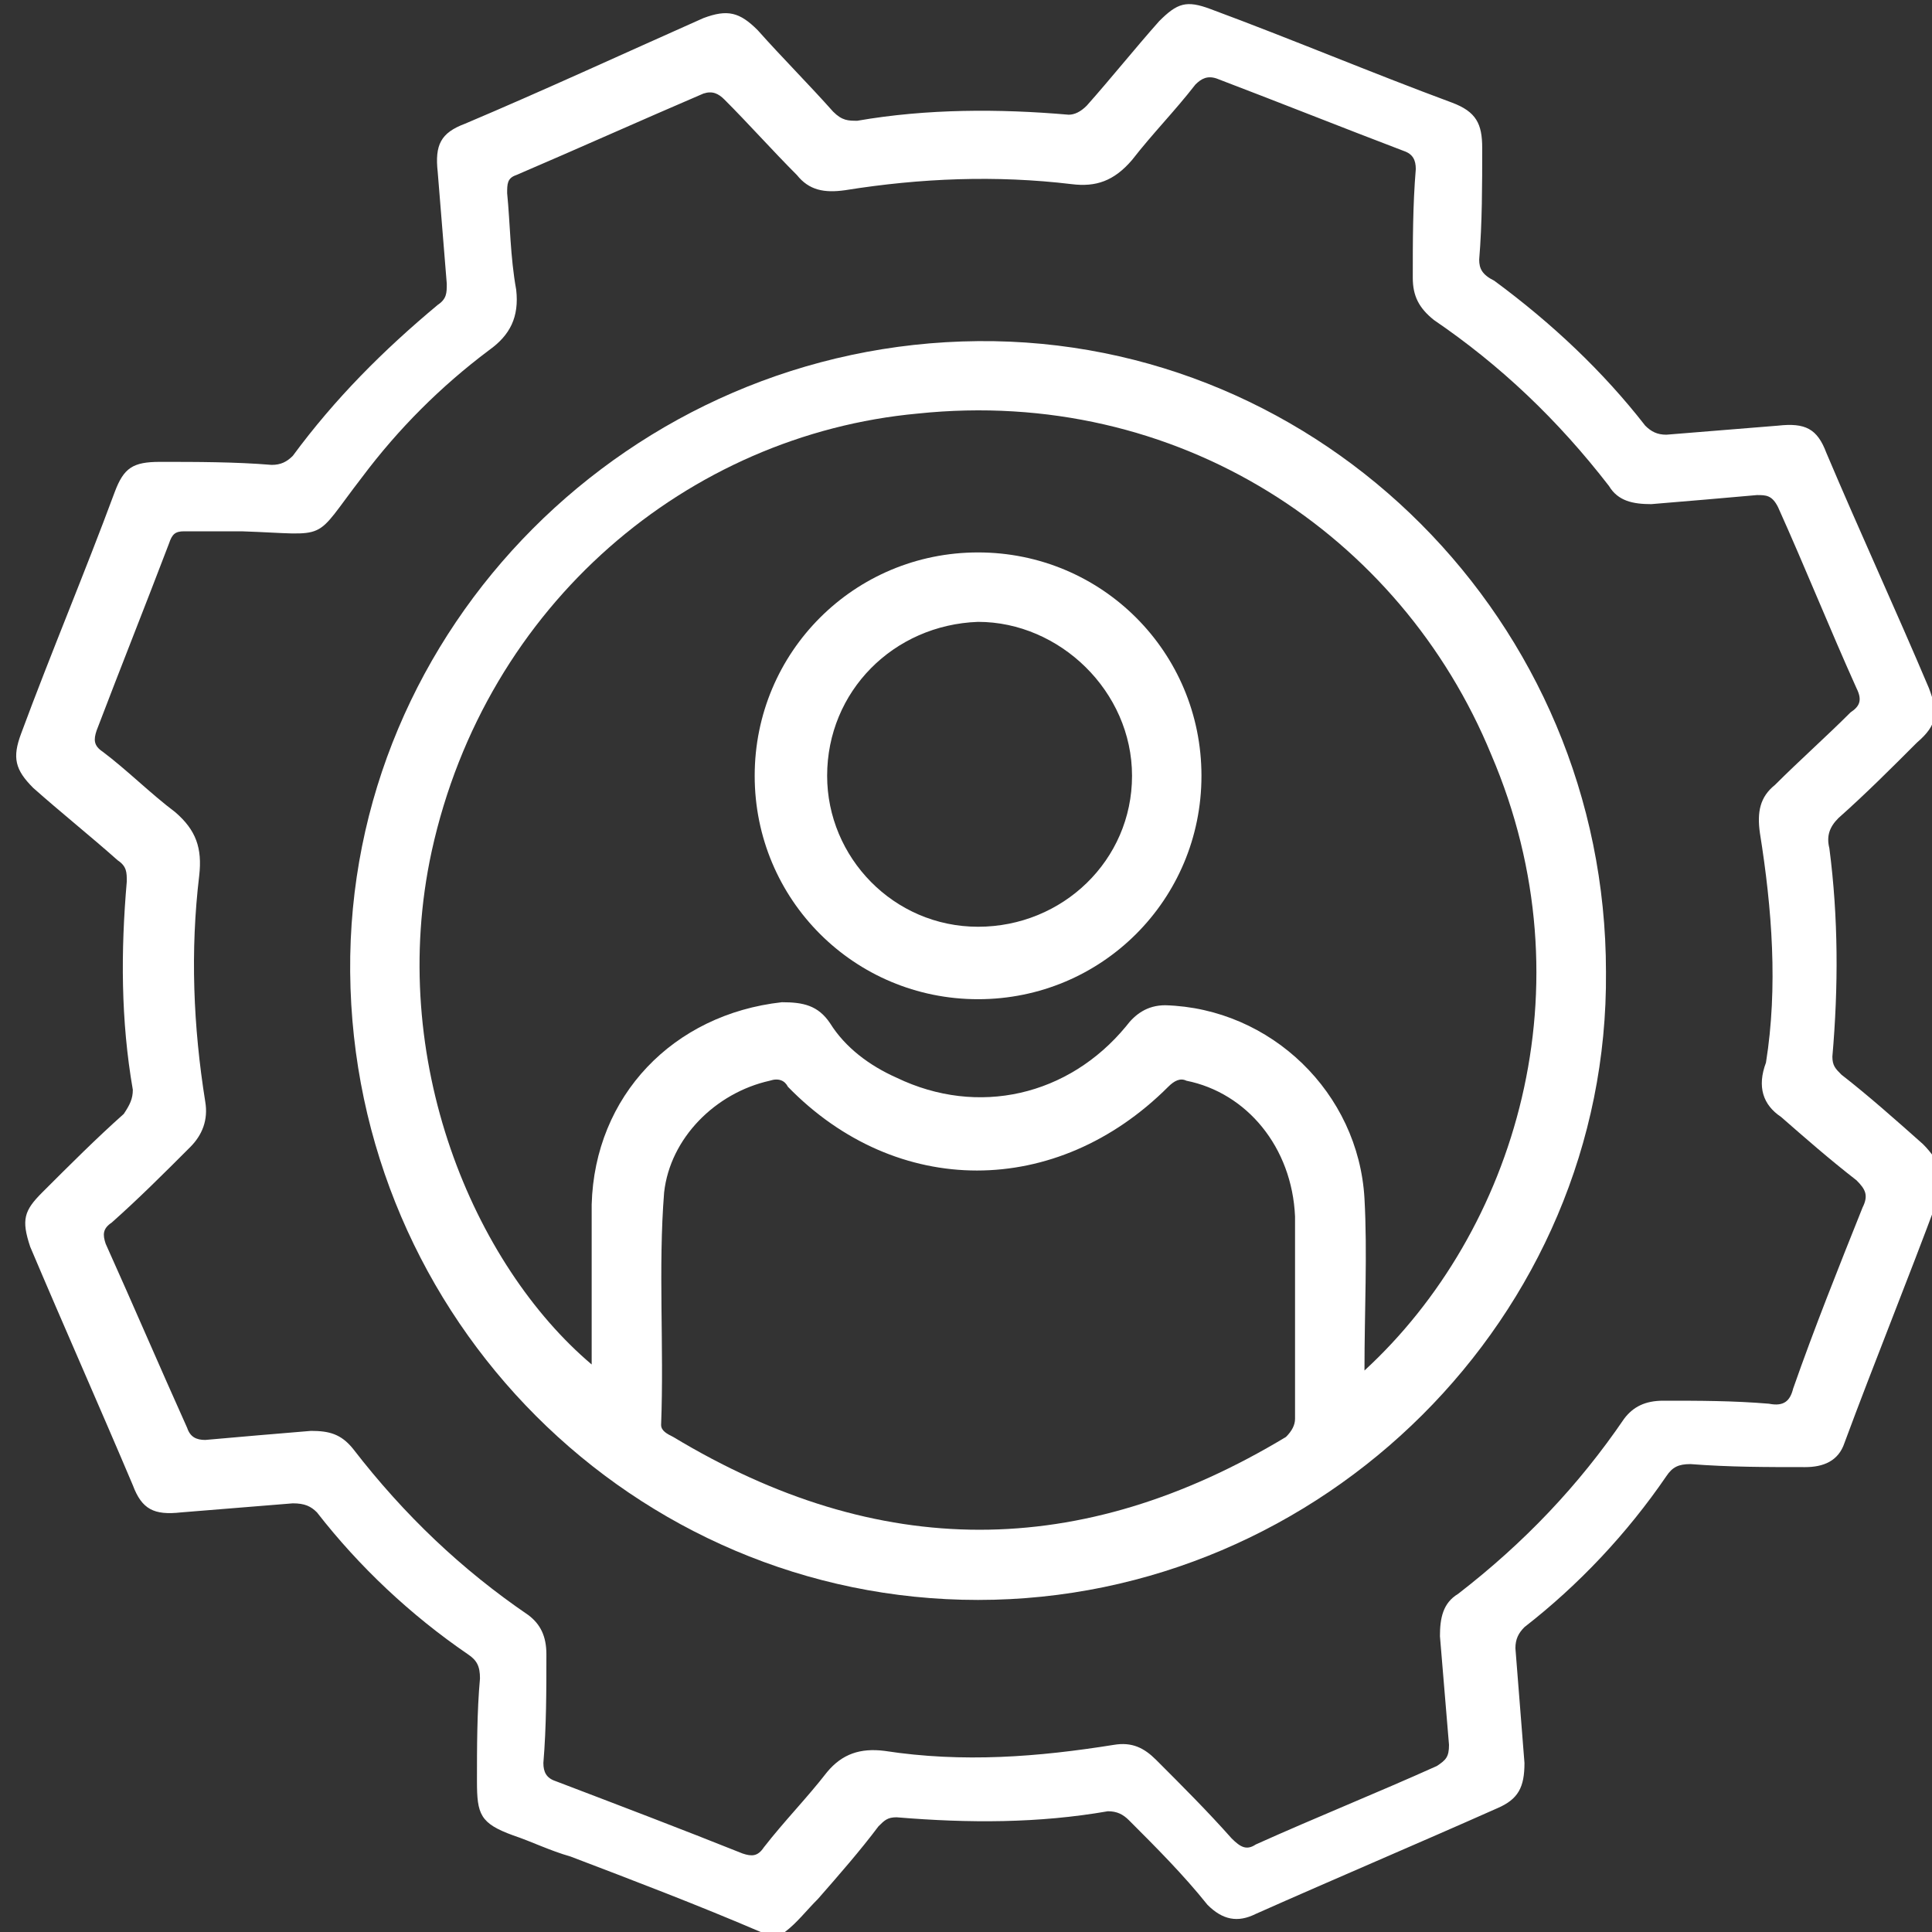
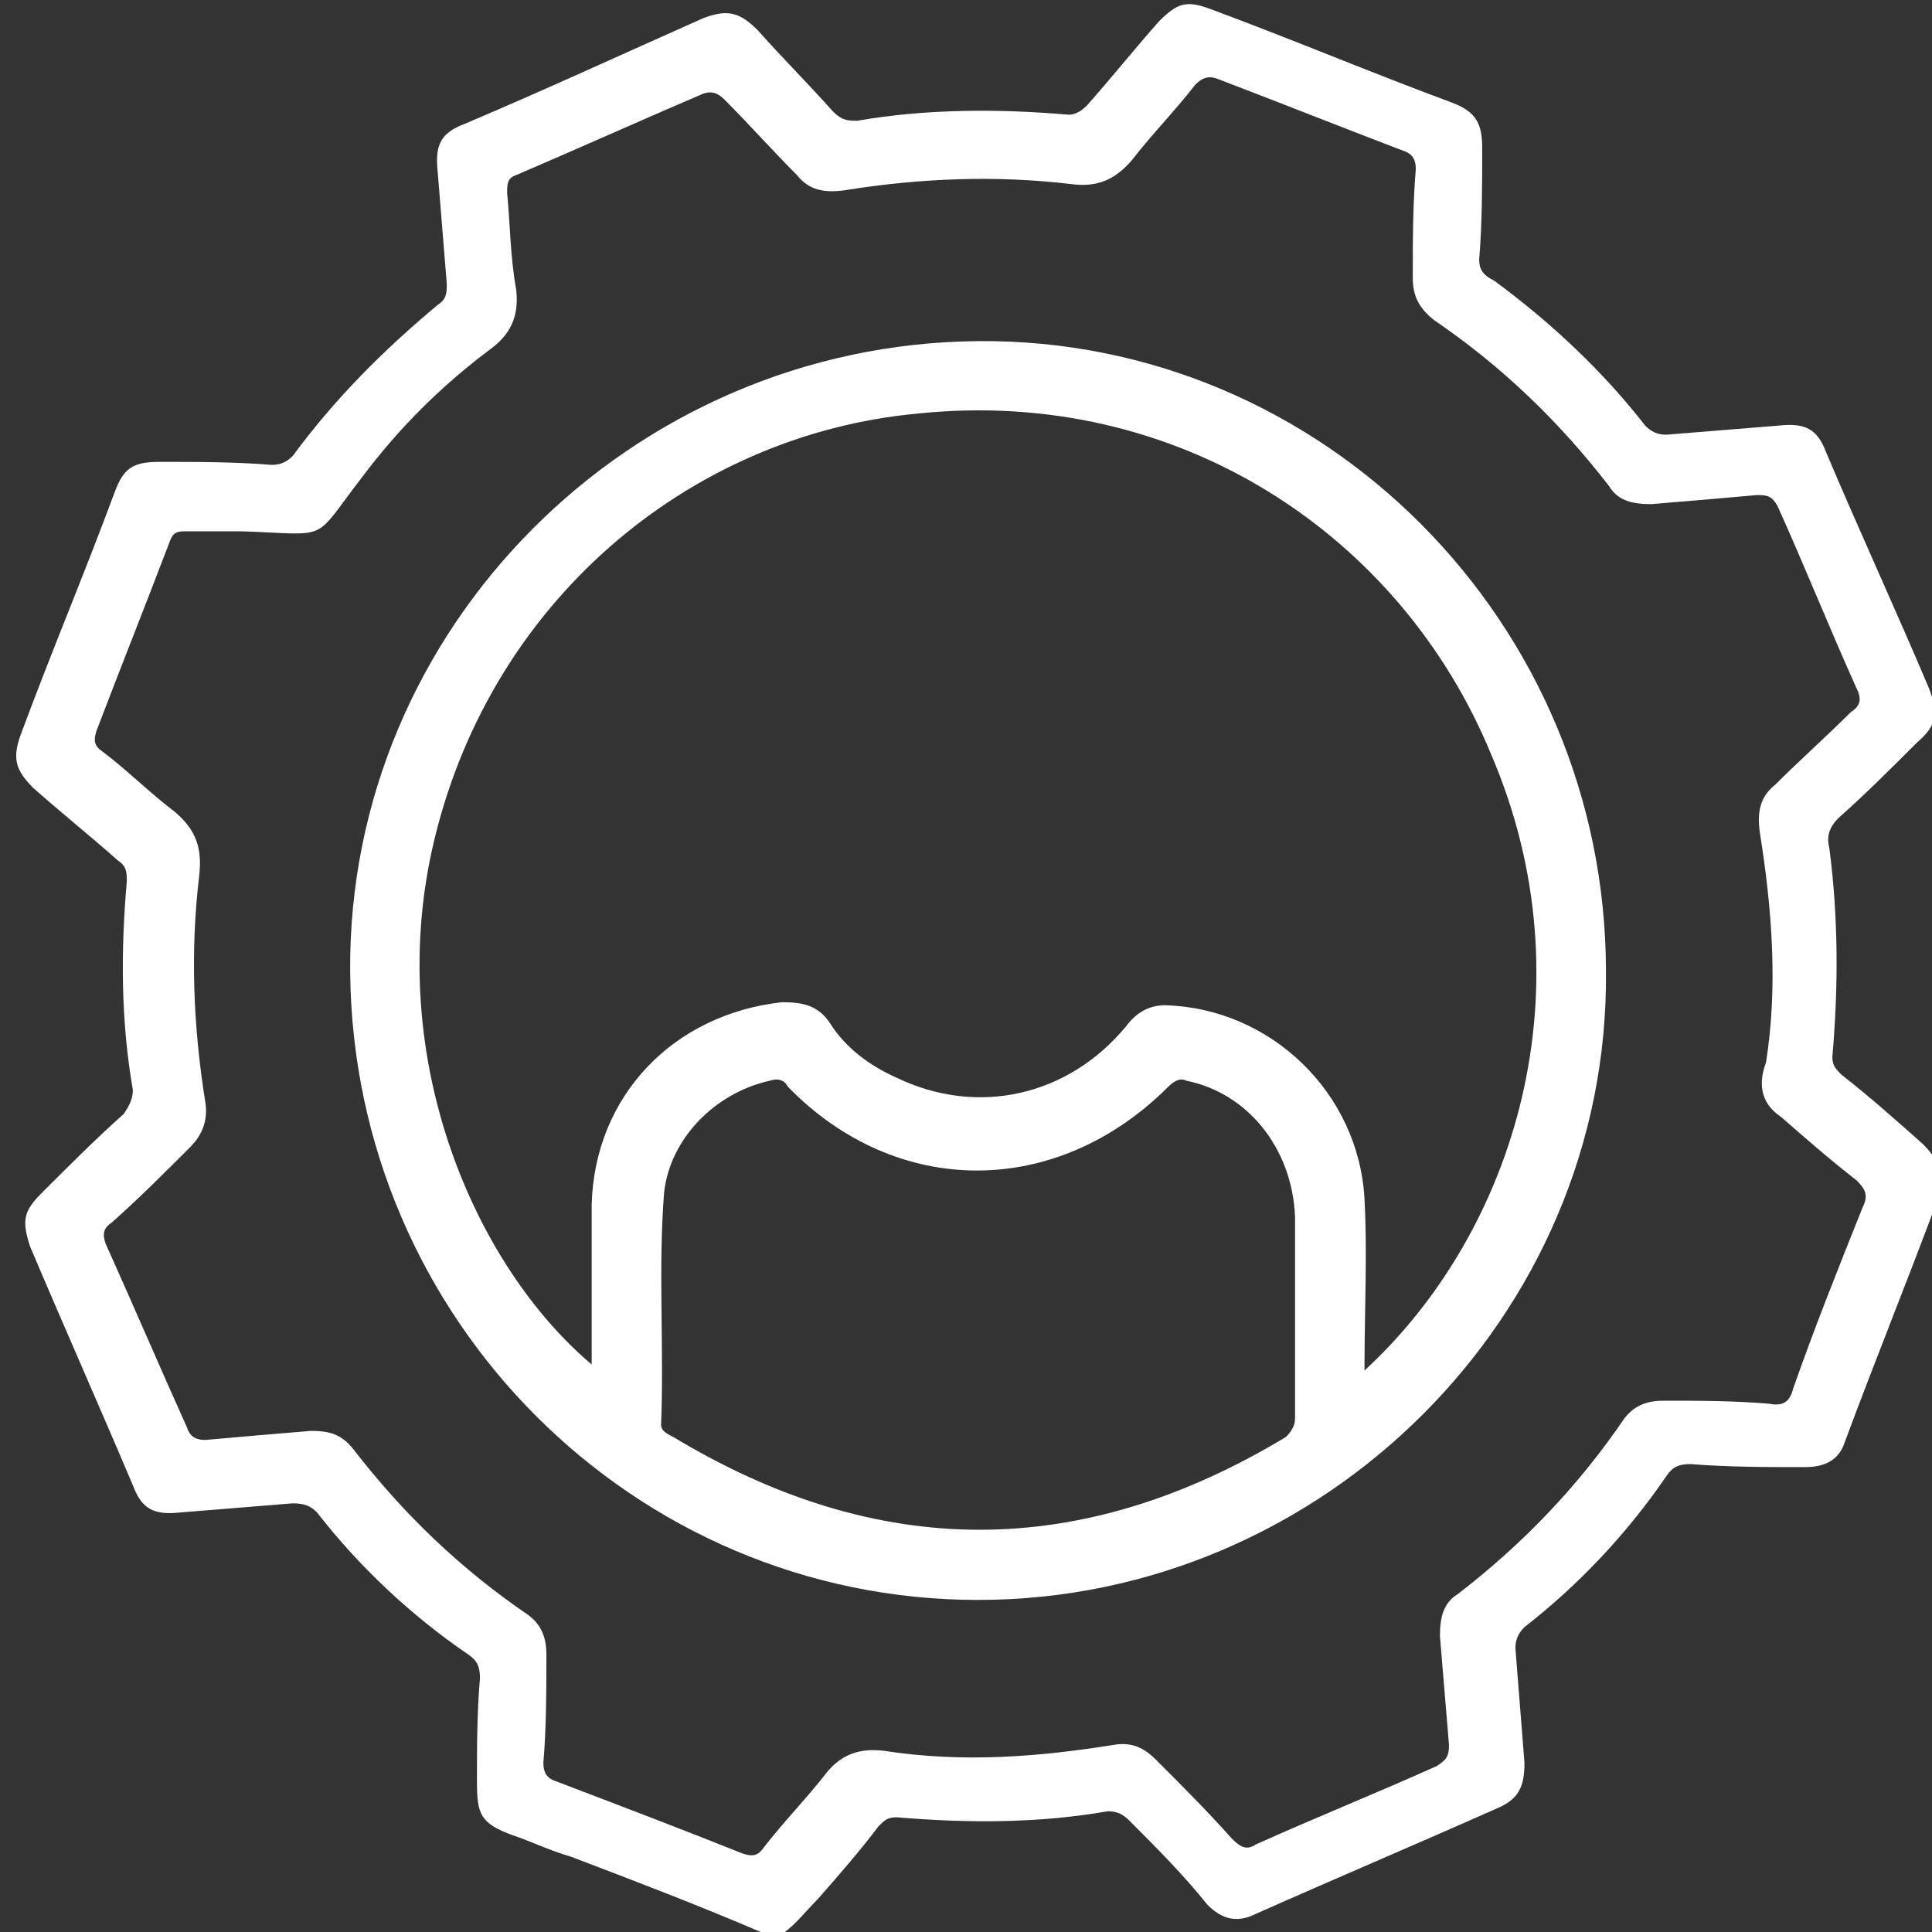
<svg xmlns="http://www.w3.org/2000/svg" version="1.1" id="Layer_1" x="0px" y="0px" viewBox="0 0 64 64" style="enable-background:new 0 0 64 64;" xml:space="preserve">
  <rect x="0" y="0" width="64" height="64" fill="#333333" stroke="none" />
  <style type="text/css">
	.st0{fill:#FFFFFF;}
</style>
  <path class="st0" d="M63.7,37.9c-0.9-0.8-1.8-1.6-2.7-2.3c-0.2-0.2-0.3-0.3-0.3-0.6c0.2-2.3,0.2-4.6-0.1-6.9c-0.1-0.4,0-0.7,0.3-1  c0.9-0.8,1.7-1.6,2.6-2.5c0.7-0.6,0.7-1,0.4-1.8c-1.1-2.6-2.3-5.2-3.4-7.8c-0.3-0.8-0.7-1-1.6-0.9c-1.2,0.1-2.5,0.2-3.7,0.3  c-0.3,0-0.5-0.1-0.7-0.3c-1.4-1.8-3.1-3.4-5-4.8C49.1,9.1,49,8.9,49,8.6c0.1-1.2,0.1-2.5,0.1-3.7c0-0.8-0.2-1.2-1-1.5  c-2.7-1-5.3-2.1-8-3.1C39.3,0,39,0.1,38.4,0.7c-0.8,0.9-1.6,1.9-2.4,2.8c-0.2,0.2-0.4,0.3-0.6,0.3c-2.3-0.2-4.7-0.2-7,0.2  c-0.3,0-0.5,0-0.8-0.3c-0.8-0.9-1.7-1.8-2.5-2.7c-0.6-0.6-1-0.7-1.8-0.4C20.6,1.8,18,3,15.4,4.1c-0.8,0.3-1,0.7-0.9,1.6  c0.1,1.2,0.2,2.5,0.3,3.7c0,0.3,0,0.5-0.3,0.7c-1.8,1.5-3.4,3.1-4.8,5c-0.2,0.2-0.4,0.3-0.7,0.3c-1.2-0.1-2.5-0.1-3.7-0.1  c-0.9,0-1.2,0.2-1.5,1c-1,2.7-2.1,5.3-3.1,8c-0.3,0.8-0.2,1.2,0.4,1.8c0.9,0.8,1.9,1.6,2.8,2.4c0.3,0.2,0.3,0.4,0.3,0.7  c-0.2,2.3-0.2,4.6,0.2,6.9c0,0.3-0.1,0.5-0.3,0.8c-0.9,0.8-1.8,1.7-2.7,2.6c-0.6,0.6-0.7,0.9-0.4,1.8c1.1,2.6,2.3,5.3,3.4,7.9  c0.3,0.8,0.7,1,1.6,0.9c1.2-0.1,2.5-0.2,3.7-0.3c0.4,0,0.6,0.1,0.8,0.3c1.4,1.8,3.1,3.4,5,4.7c0.3,0.2,0.4,0.4,0.4,0.8  c-0.1,1.1-0.1,2.3-0.1,3.4c0,1.1,0.1,1.4,1.2,1.8c0.6,0.2,1.2,0.5,1.9,0.7c2.1,0.8,4.2,1.6,6.3,2.5c0.3,0,0.5,0,0.8,0  c0.4-0.3,0.7-0.7,1.1-1.1c0.7-0.8,1.4-1.6,2-2.4c0.2-0.2,0.3-0.3,0.6-0.3c2.4,0.2,4.7,0.2,7-0.2c0.3,0,0.5,0.1,0.7,0.3  c0.9,0.9,1.8,1.8,2.6,2.8c0.5,0.5,1,0.6,1.6,0.3c2.7-1.2,5.3-2.3,8-3.5c0.7-0.3,0.9-0.7,0.9-1.5c-0.1-1.3-0.2-2.5-0.3-3.8  c0-0.3,0.1-0.5,0.3-0.7c1.8-1.4,3.4-3.1,4.7-5c0.2-0.3,0.4-0.4,0.8-0.4c1.3,0.1,2.5,0.1,3.8,0.1c0.6,0,1.1-0.2,1.3-0.8  c1-2.7,2.1-5.4,3.1-8.1C64.5,39.1,64.3,38.5,63.7,37.9z M61.7,40c-0.8,2-1.6,4-2.3,6c-0.1,0.4-0.3,0.6-0.8,0.5  c-1.2-0.1-2.3-0.1-3.5-0.1c-0.6,0-1,0.2-1.3,0.6c-1.5,2.2-3.3,4.1-5.5,5.8c-0.5,0.3-0.6,0.8-0.6,1.4c0.1,1.2,0.2,2.4,0.3,3.6  c0,0.4-0.1,0.5-0.4,0.7c-2,0.9-4,1.7-6,2.6c-0.3,0.2-0.5,0.1-0.8-0.2c-0.8-0.9-1.6-1.7-2.5-2.6c-0.4-0.4-0.8-0.6-1.4-0.5  c-2.5,0.4-5,0.6-7.6,0.2c-0.8-0.1-1.4,0.1-1.9,0.7c-0.7,0.9-1.4,1.6-2.1,2.5c-0.2,0.3-0.4,0.3-0.7,0.2c-2-0.8-4.1-1.6-6.2-2.4  c-0.3-0.1-0.4-0.3-0.4-0.6c0.1-1.2,0.1-2.4,0.1-3.6c0-0.6-0.2-1-0.6-1.3c-2.2-1.5-4.1-3.3-5.8-5.5c-0.4-0.5-0.8-0.6-1.4-0.6  c-1.2,0.1-2.4,0.2-3.5,0.3c-0.3,0-0.5-0.1-0.6-0.4c-0.9-2-1.8-4.1-2.7-6.1c-0.1-0.3-0.1-0.5,0.2-0.7c0.9-0.8,1.7-1.6,2.6-2.5  c0.4-0.4,0.6-0.9,0.5-1.5c-0.4-2.5-0.5-5-0.2-7.5c0.1-0.9-0.1-1.5-0.8-2.1c-0.8-0.6-1.6-1.4-2.4-2c-0.3-0.2-0.3-0.4-0.2-0.7  c0.8-2.1,1.6-4.1,2.4-6.2c0.1-0.3,0.2-0.4,0.5-0.4c0.6,0,1.3,0,1.9,0c3,0.1,2.3,0.4,4-1.8c1.2-1.6,2.6-3,4.2-4.2  c0.7-0.5,1-1.1,0.9-2c-0.2-1.1-0.2-2.2-0.3-3.2c0-0.3,0-0.5,0.3-0.6c2.1-0.9,4.1-1.8,6.2-2.7c0.3-0.1,0.5,0,0.7,0.2  c0.8,0.8,1.6,1.7,2.4,2.5c0.4,0.5,0.9,0.6,1.6,0.5c2.5-0.4,5-0.5,7.5-0.2c0.8,0.1,1.4-0.1,2-0.8c0.7-0.9,1.4-1.6,2.1-2.5  c0.2-0.2,0.4-0.3,0.7-0.2c2.1,0.8,4.1,1.6,6.2,2.4c0.3,0.1,0.4,0.3,0.4,0.6c-0.1,1.2-0.1,2.4-0.1,3.6c0,0.6,0.2,1,0.7,1.4  c2.2,1.5,4.1,3.3,5.8,5.5c0.3,0.5,0.8,0.6,1.4,0.6c1.2-0.1,2.4-0.2,3.5-0.3c0.3,0,0.5,0,0.7,0.4c0.9,2,1.7,4,2.6,6  c0.2,0.4,0.1,0.6-0.2,0.8c-0.8,0.8-1.7,1.6-2.5,2.4c-0.5,0.4-0.6,0.9-0.5,1.6c0.4,2.5,0.6,5.1,0.2,7.6C58.2,36,58.4,36.6,59,37  c0.8,0.7,1.6,1.4,2.5,2.1C61.8,39.4,61.9,39.6,61.7,40z" />
  <path class="st0" d="M32.4,11.3c-11.5,0.1-20.9,9.5-20.8,20.9c0.1,11.5,9.4,20.8,20.8,20.8c11.4,0,20.9-9.4,20.8-20.8  C53.2,20.6,43.8,11.2,32.4,11.3z M42.6,47.6c-6.8,4.1-13.5,4.1-20.3,0c-0.2-0.1-0.4-0.2-0.4-0.4c0.1-2.6-0.1-5.2,0.1-7.7  c0.2-1.8,1.7-3.3,3.5-3.7c0.3-0.1,0.5,0,0.6,0.2c3.6,3.7,8.9,3.7,12.6,0c0.2-0.2,0.4-0.3,0.6-0.2c2,0.4,3.5,2.2,3.6,4.5  c0,1.1,0,2.2,0,3.3c0,1.1,0,2.3,0,3.4C42.9,47.2,42.8,47.4,42.6,47.6z M45.2,45.4c0-2,0.1-3.9,0-5.7c-0.2-3.5-3.1-6.3-6.6-6.4  c-0.6,0-1,0.3-1.3,0.7c-1.9,2.3-4.9,3-7.6,1.7c-0.9-0.4-1.7-1-2.2-1.8c-0.4-0.6-0.9-0.7-1.6-0.7c-3.6,0.4-6.2,3.1-6.3,6.7  c0,1.7,0,3.5,0,5.3c-3.9-3.3-6.8-10.1-5.3-17c1.8-8.2,8.5-13.8,16.1-14.5c8.6-0.9,16,4,19,11.3C52.7,32.7,50.2,40.8,45.2,45.4z" />
-   <path class="st0" d="M32.4,18.3c-4.1,0-7.4,3.3-7.4,7.4c0,4.1,3.3,7.4,7.4,7.4c4.1,0,7.4-3.3,7.4-7.4C39.8,21.6,36.5,18.3,32.4,18.3  z M32.4,30.7c-2.8,0-5-2.3-5-5c0-2.8,2.2-5,5-5.1c2.7,0,5.1,2.3,5.1,5.1C37.5,28.5,35.2,30.7,32.4,30.7z" />
</svg>